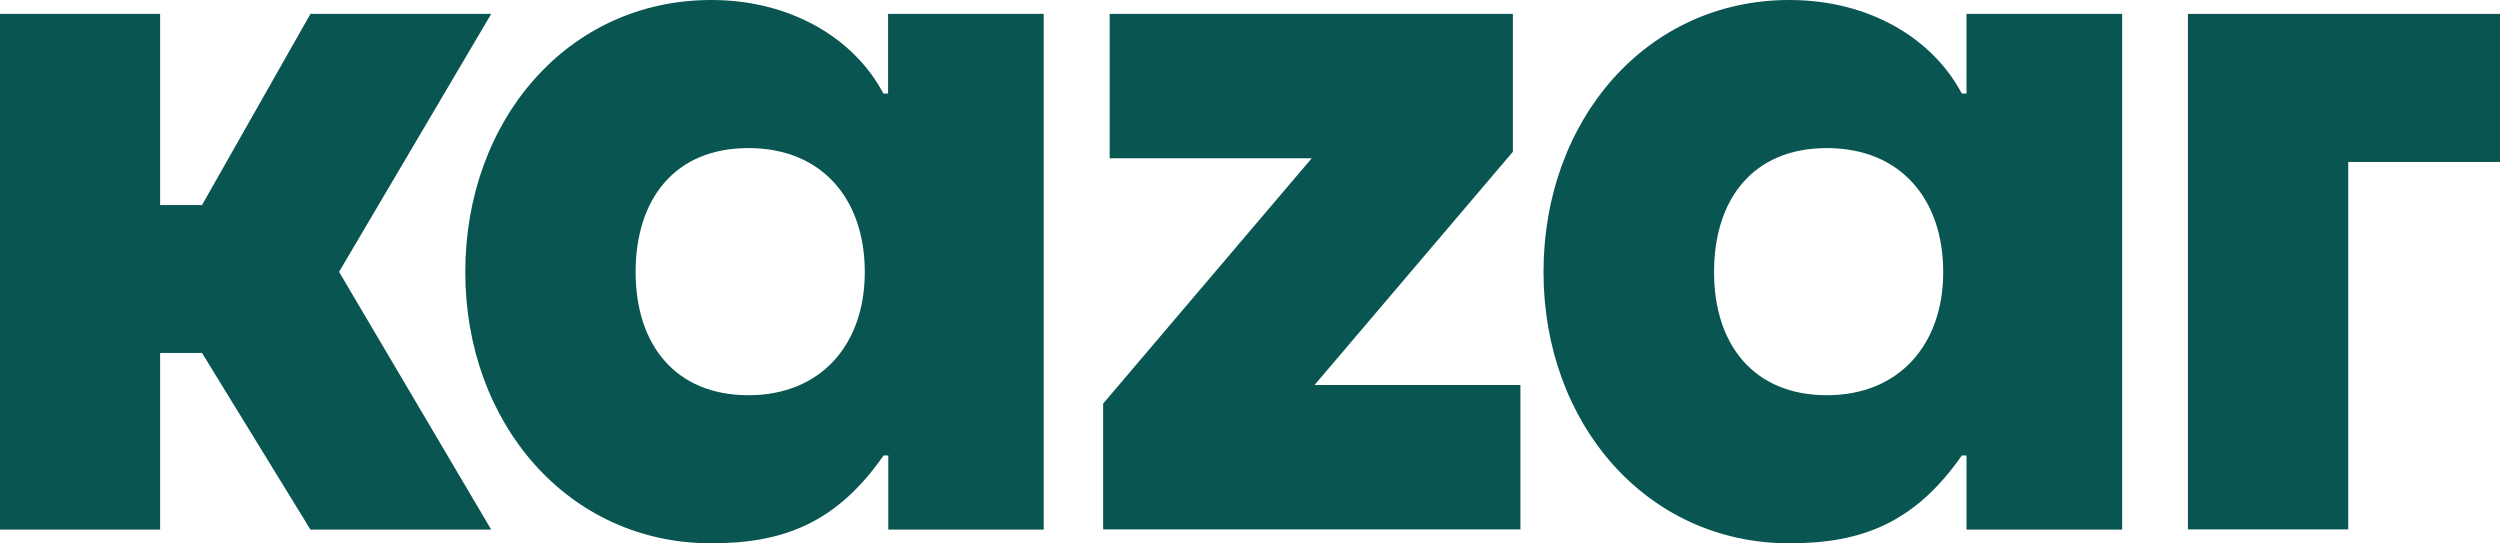
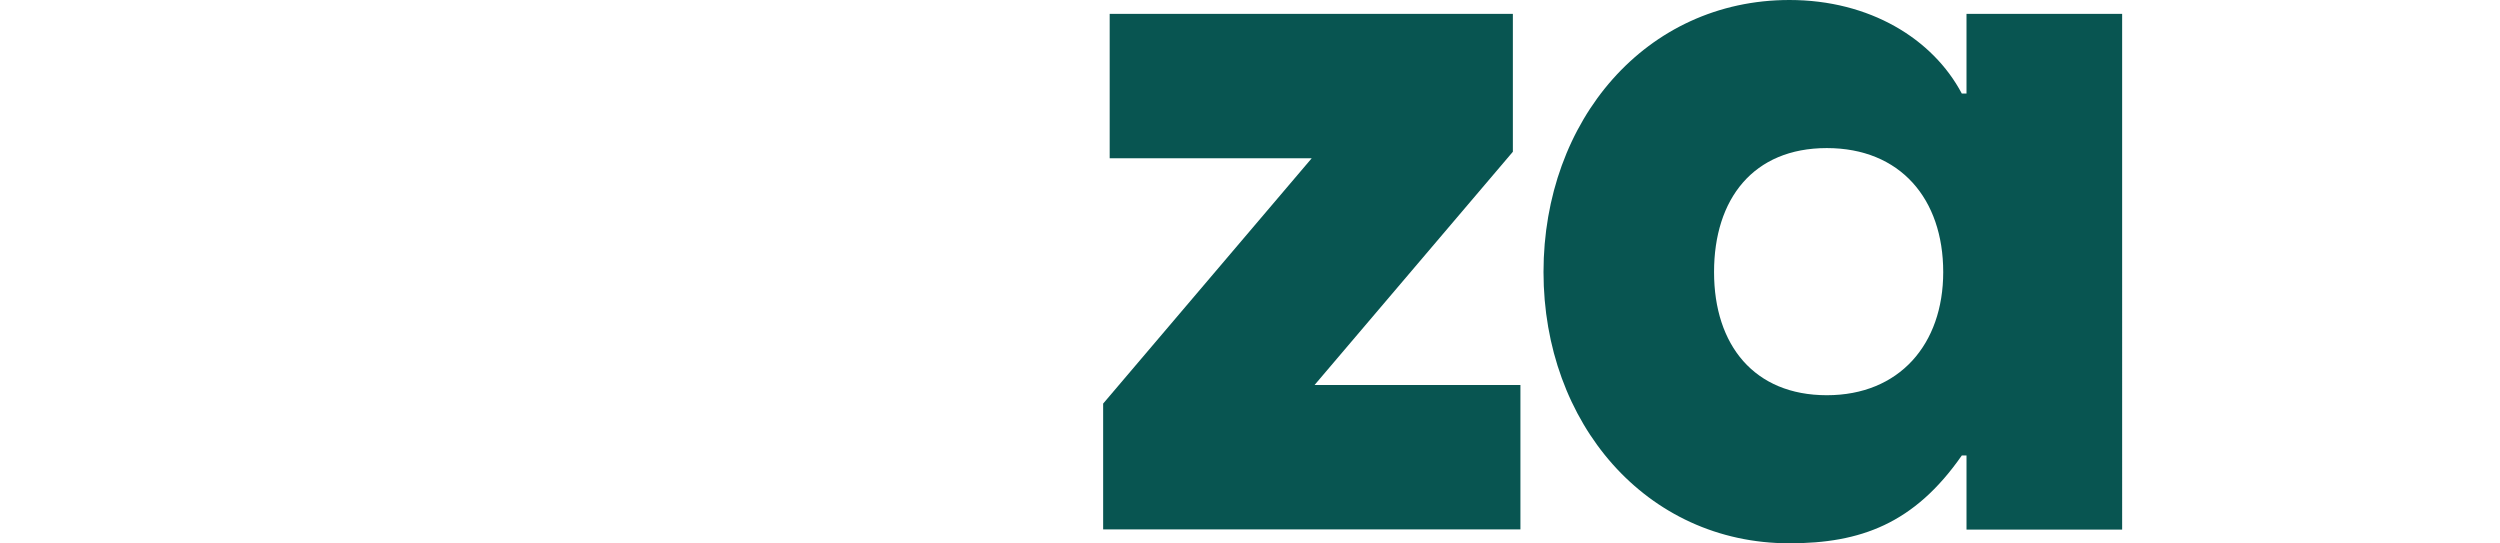
<svg xmlns="http://www.w3.org/2000/svg" version="1.1" id="Layer_1" x="0px" y="0px" viewBox="0 0 1224 266" style="enable-background:new 0 0 1224 266;" xml:space="preserve">
  <style type="text/css">
	.st0{fill:#085551;}
</style>
  <g>
-     <path class="st0" d="M434.8,45.8h-2.3C418.4,19,387.4,0,348.2,0c-70.2,0-120.4,58.9-120.4,133.2c0,73.9,50.2,132.8,120.4,132.8   c34.7,0,61.1-9.5,84.4-43h2.3v36.3H511V6.8h-76.2V45.8z M366.4,193.5c-35.5,0-55.2-24.5-55.2-60.3c0-35.8,19.2-60.7,55.2-60.7   c36,0,57,24.9,57,60.7C423.4,168.6,402,193.5,366.4,193.5z" />
-     <path class="st0" d="M227.8,133.2C227.8,133.2,227.8,133.2,227.8,133.2C227.8,133.2,227.8,133.2,227.8,133.2L227.8,133.2z" />
-     <path class="st0" d="M755.7,133.2C755.7,133.2,755.7,133.2,755.7,133.2C755.7,133.2,755.7,133.2,755.7,133.2L755.7,133.2z" />
    <path class="st0" d="M962.8,45.8h-2.3C946.3,19,915.4,0,876.1,0c-70.2,0-120.4,58.9-120.4,133.2c0,73.9,50.2,132.8,120.4,132.8   c34.7,0,61.1-9.5,84.4-43h2.3v36.3h76.2V6.8h-76.2V45.8z M894.4,193.5c-35.5,0-55.2-24.5-55.2-60.3c0-35.8,19.2-60.7,55.2-60.7   c36,0,57,24.9,57,60.7C951.4,168.6,929.9,193.5,894.4,193.5z" />
    <polygon class="st0" points="740.7,74.3 740.7,6.8 543.3,6.8 543.3,77.5 642.2,77.5 540.1,197.6 540.1,259.2 744.4,259.2    744.4,188.5 643.6,188.5  " />
-     <polygon class="st0" points="1071.2,6.8 1071.2,259.2 1149.7,259.2 1149.7,79.3 1224,79.3 1224,6.8  " />
-     <polygon class="st0" points="240.5,6.8 152,6.8 98.9,100.4 78.4,100.4 78.4,6.8 0,6.8 0,259.3 78.4,259.3 78.4,172.8 98.9,172.8    152,259.3 240.5,259.3 166,133.1  " />
  </g>
</svg>